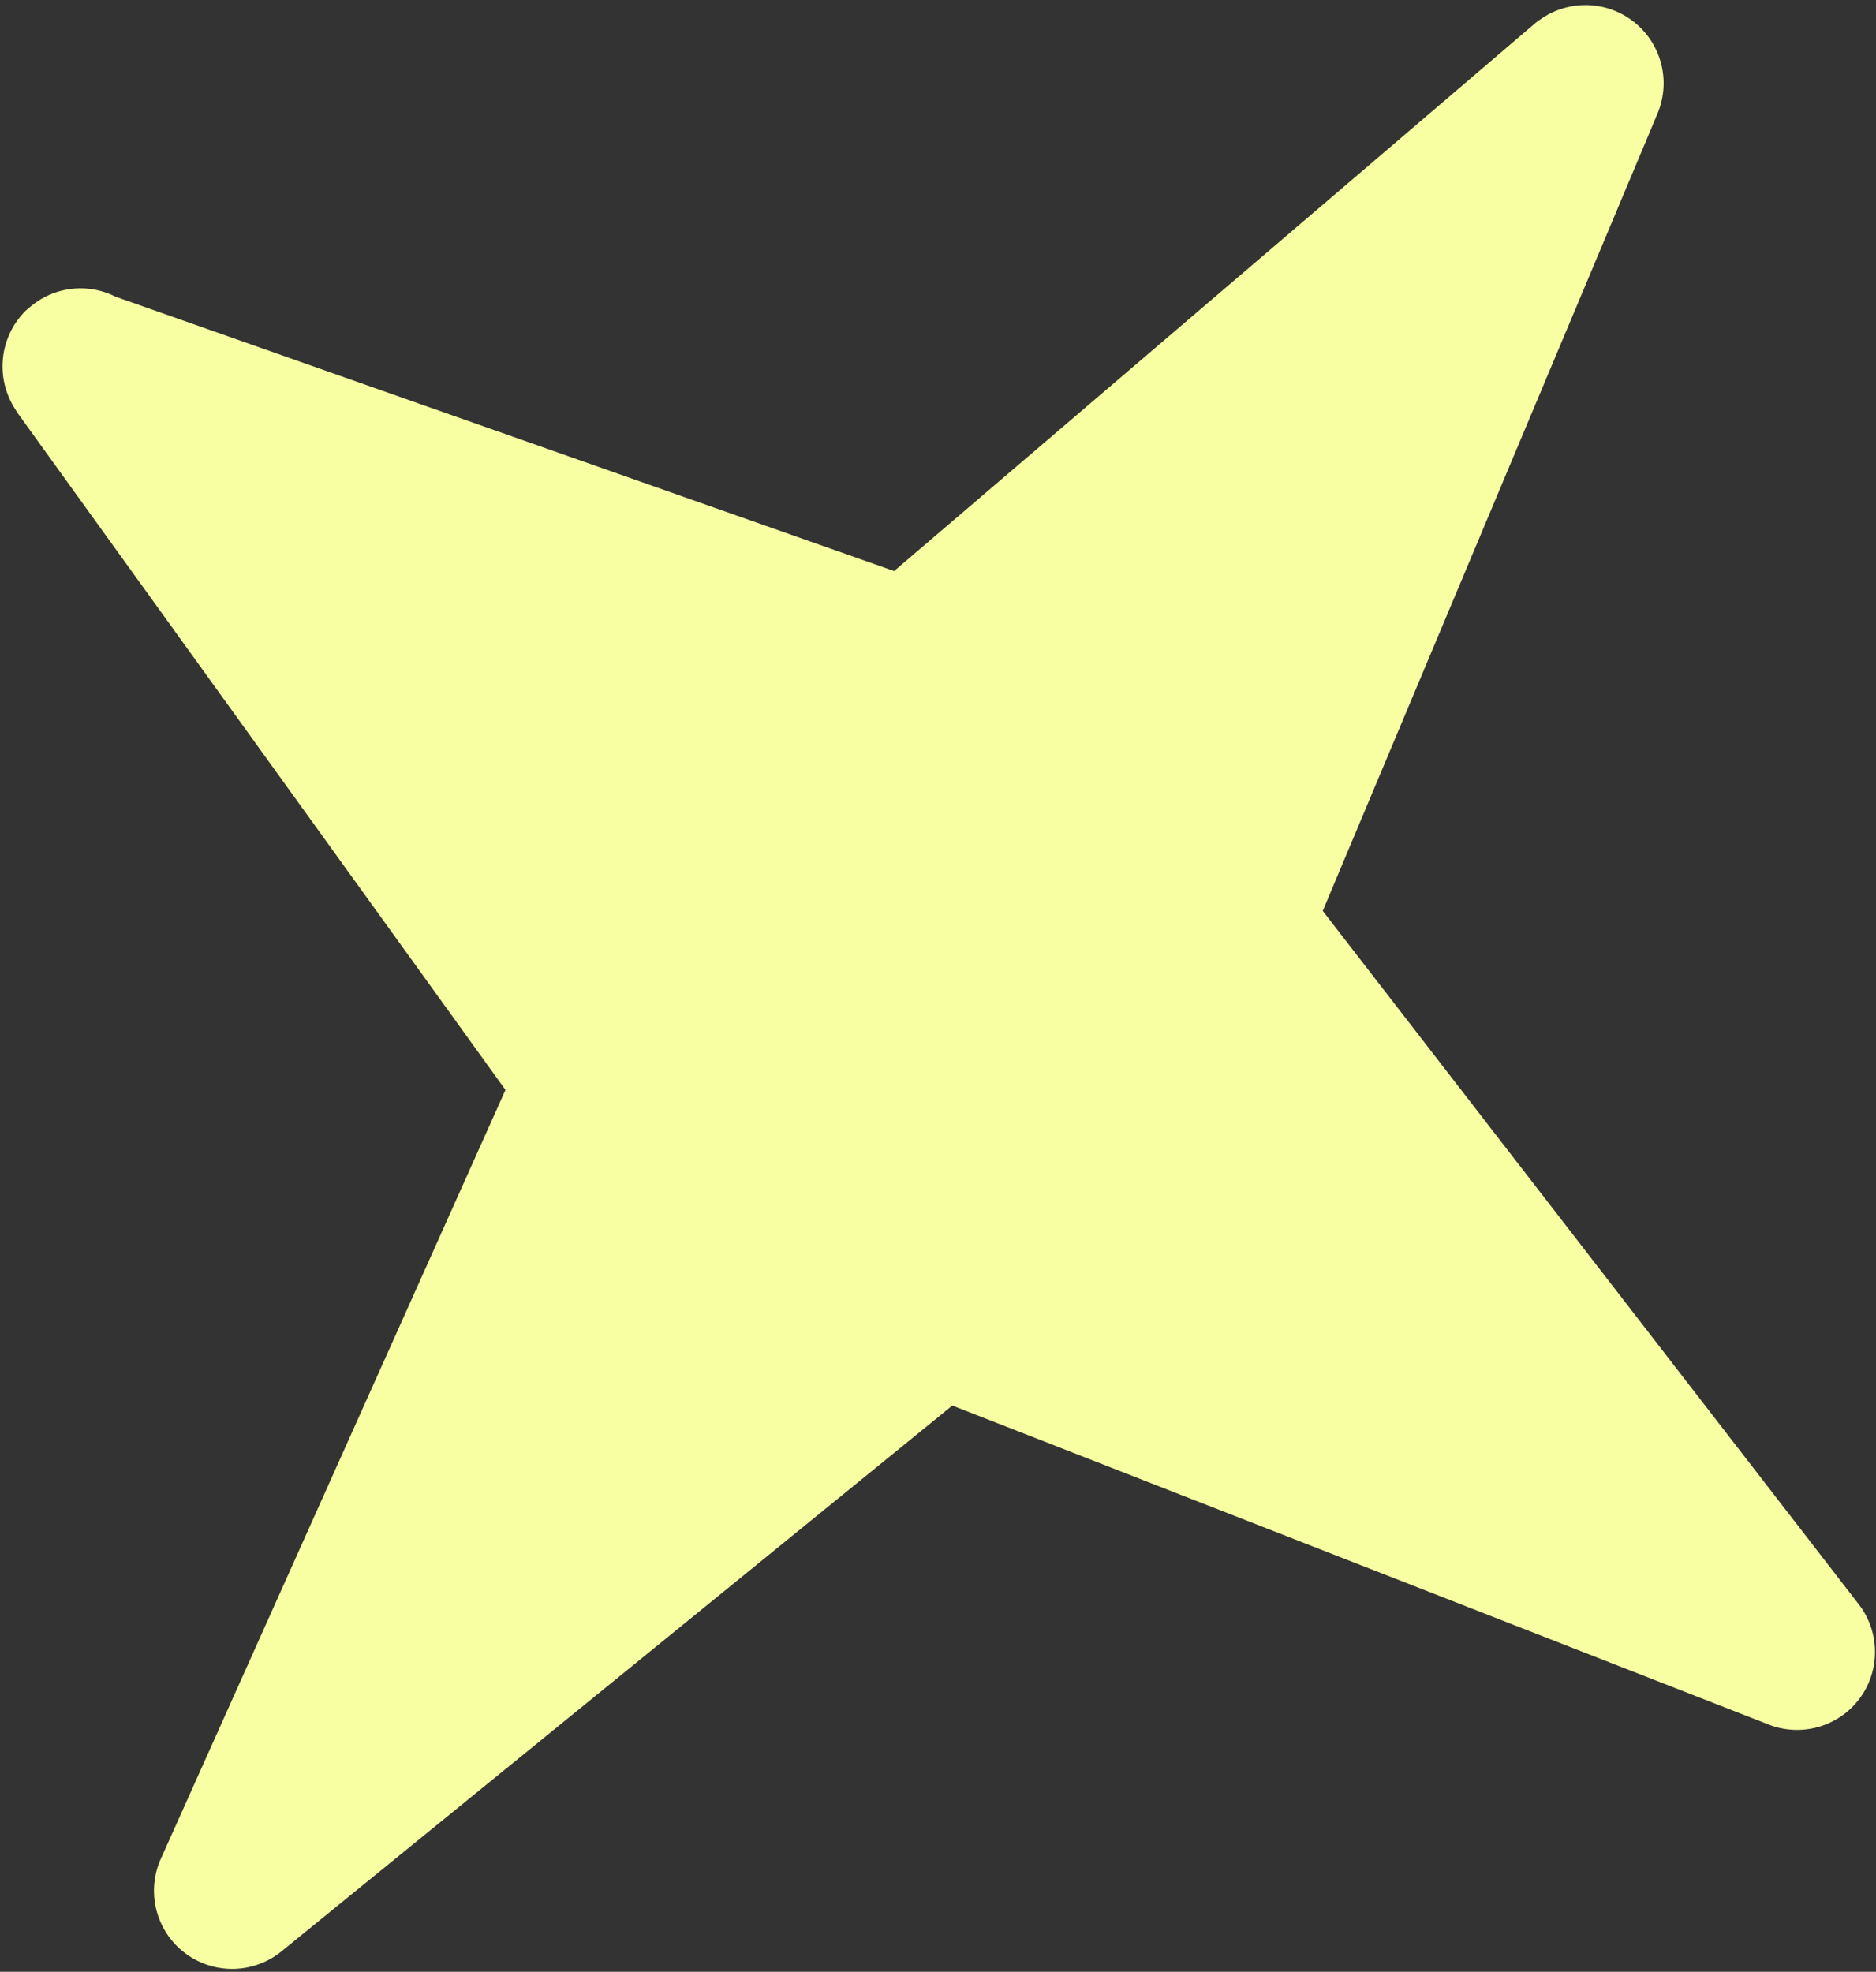
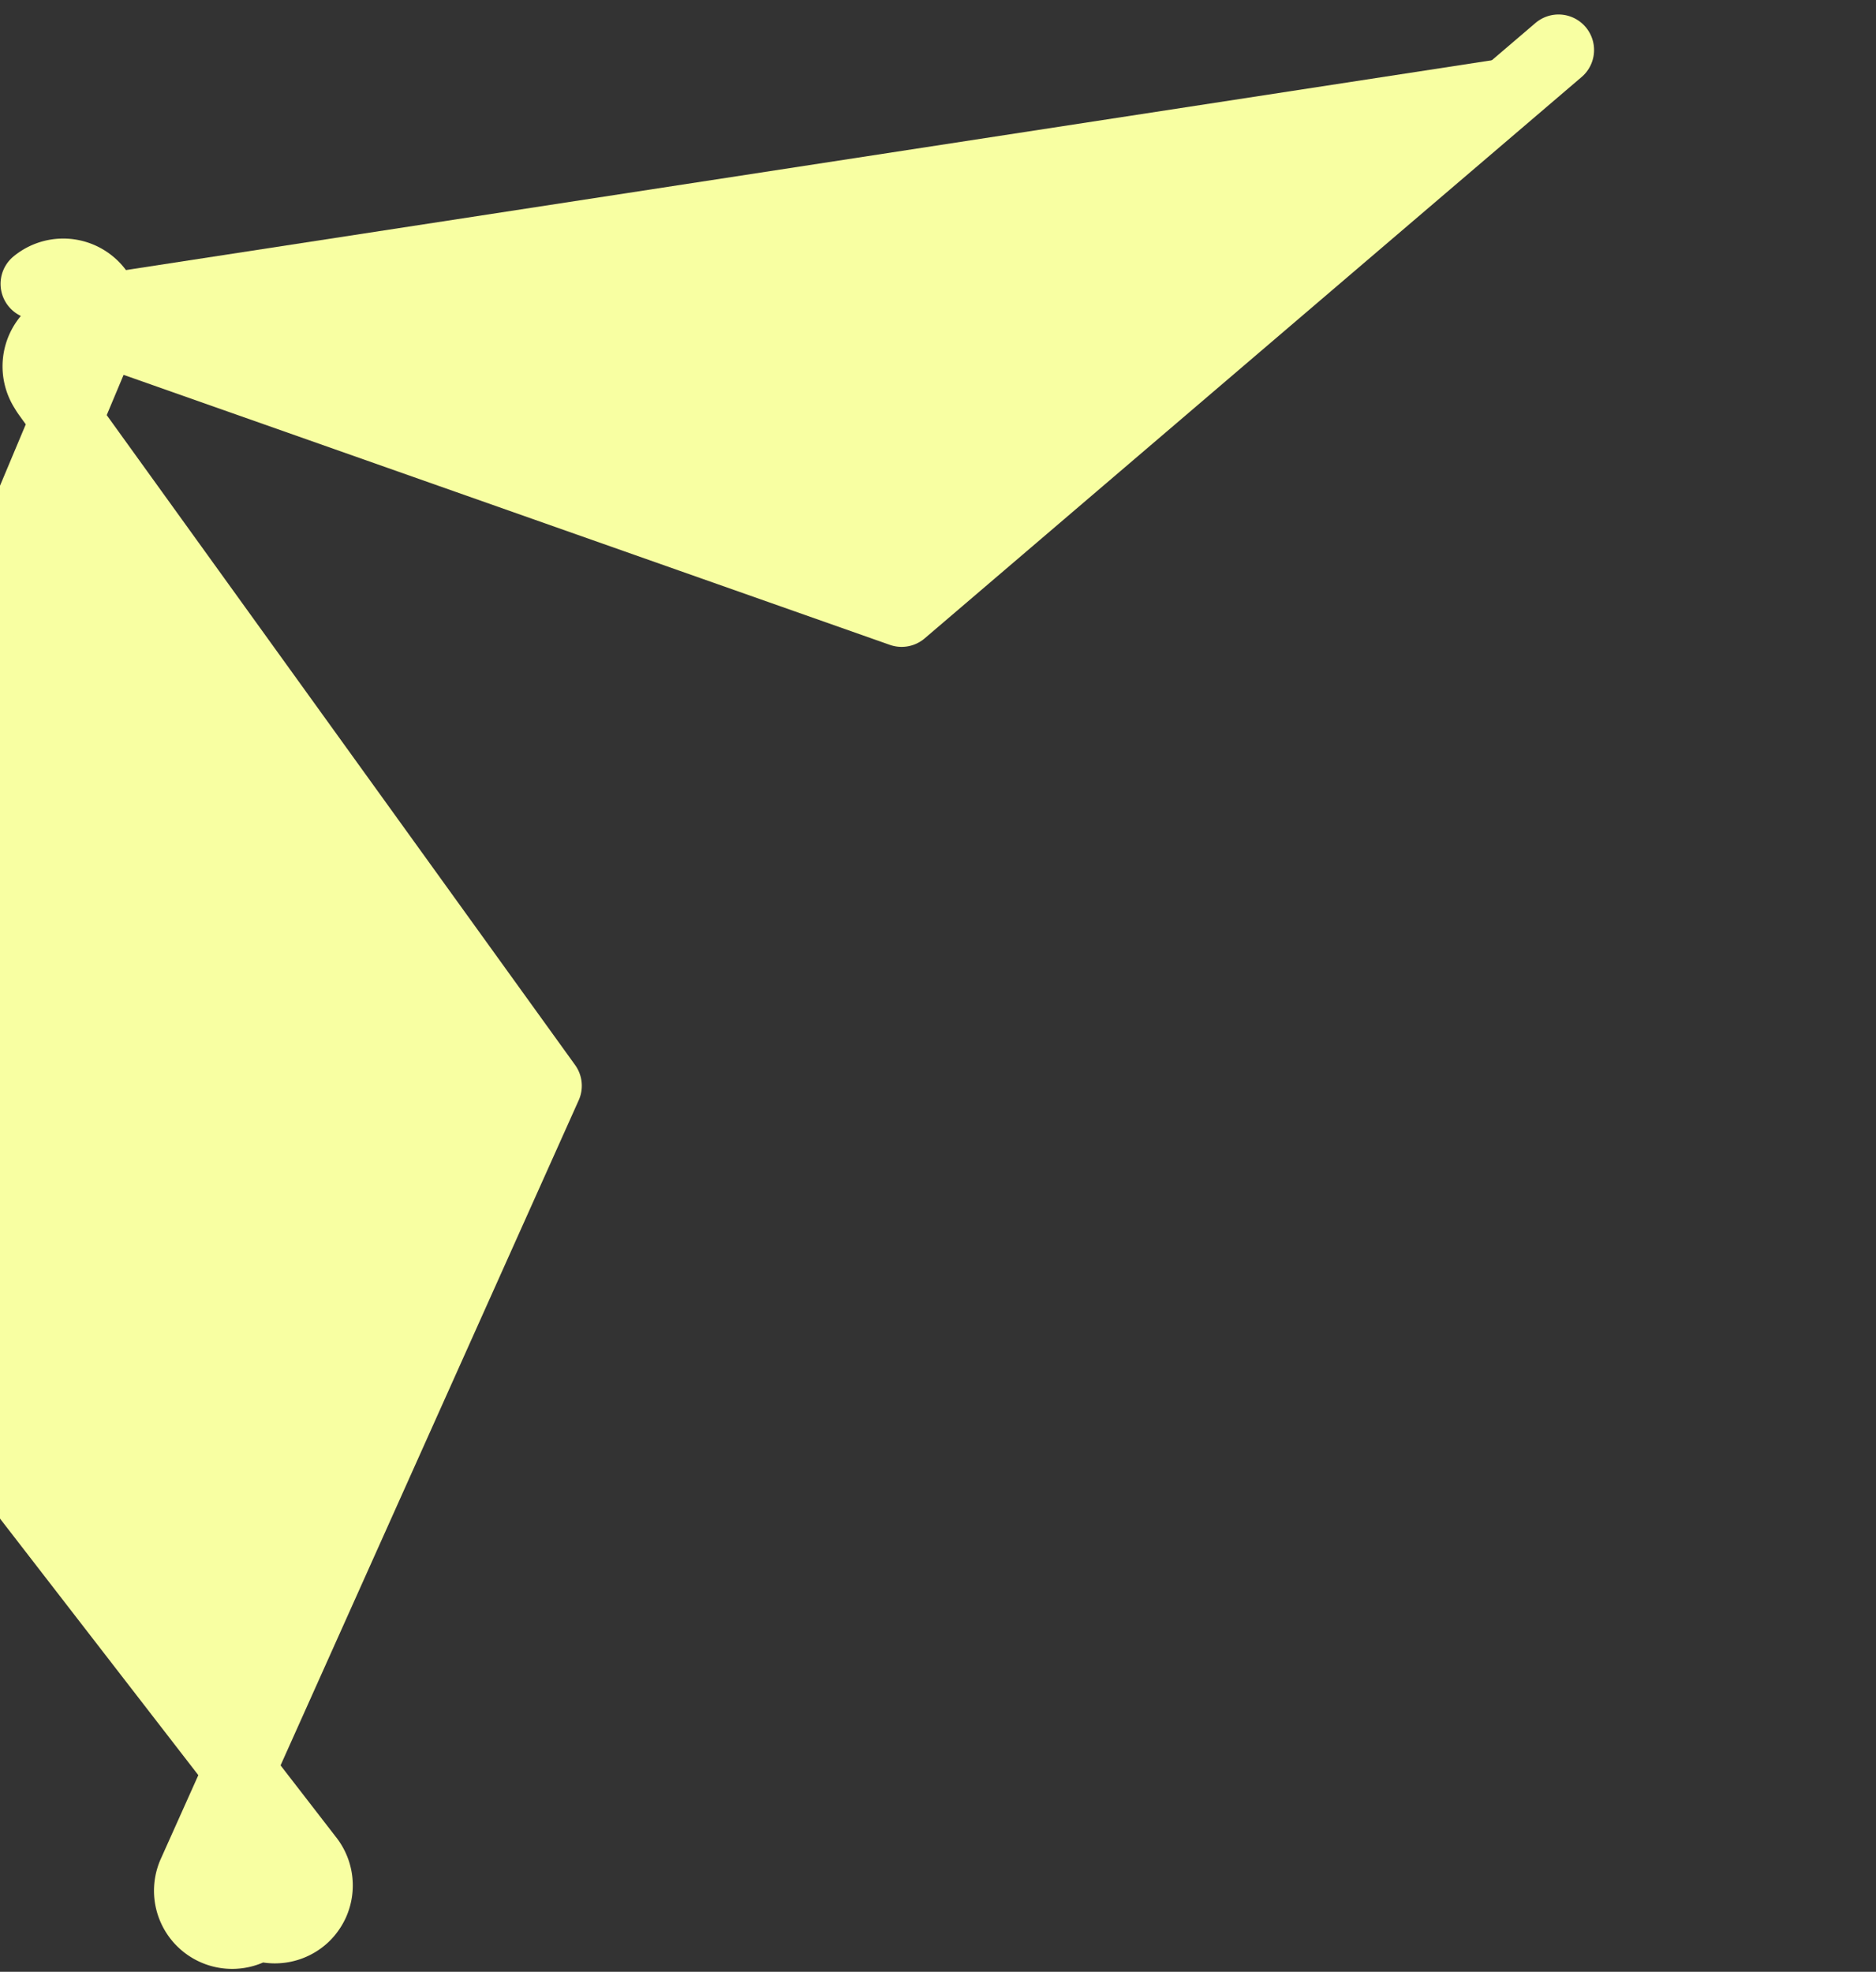
<svg xmlns="http://www.w3.org/2000/svg" width="26.402" height="27.751">
  <rect width="100%" height="100%" fill="#333333" stroke="none" />
-   <path d="M21.934.704l-9.245 7.9-11.266-3.97a.593.593 0 00-.711.1l-.006.001a.606.606 0 00-.072.752.639.639 0 00.04.062l7.014 9.732-4.974 11.097a.6.6 0 00.92.707l9.679-7.875 11.744 4.589a.6.6 0 00.657-.127.62.62 0 00.119-.171.6.6 0 00-.079-.629l-7.712-9.977 4.828-11.5a.6.6 0 00-.939-.686" fill="#f8ffa2" stroke="#f8ffa2" stroke-linecap="round" stroke-linejoin="round" />
+   <path d="M21.934.704l-9.245 7.9-11.266-3.97a.593.593 0 00-.711.1l-.006.001a.606.606 0 00-.072.752.639.639 0 00.04.062l7.014 9.732-4.974 11.097a.6.6 0 00.92.707a.6.6 0 00.657-.127.62.62 0 00.119-.171.6.6 0 00-.079-.629l-7.712-9.977 4.828-11.5a.6.6 0 00-.939-.686" fill="#f8ffa2" stroke="#f8ffa2" stroke-linecap="round" stroke-linejoin="round" />
</svg>